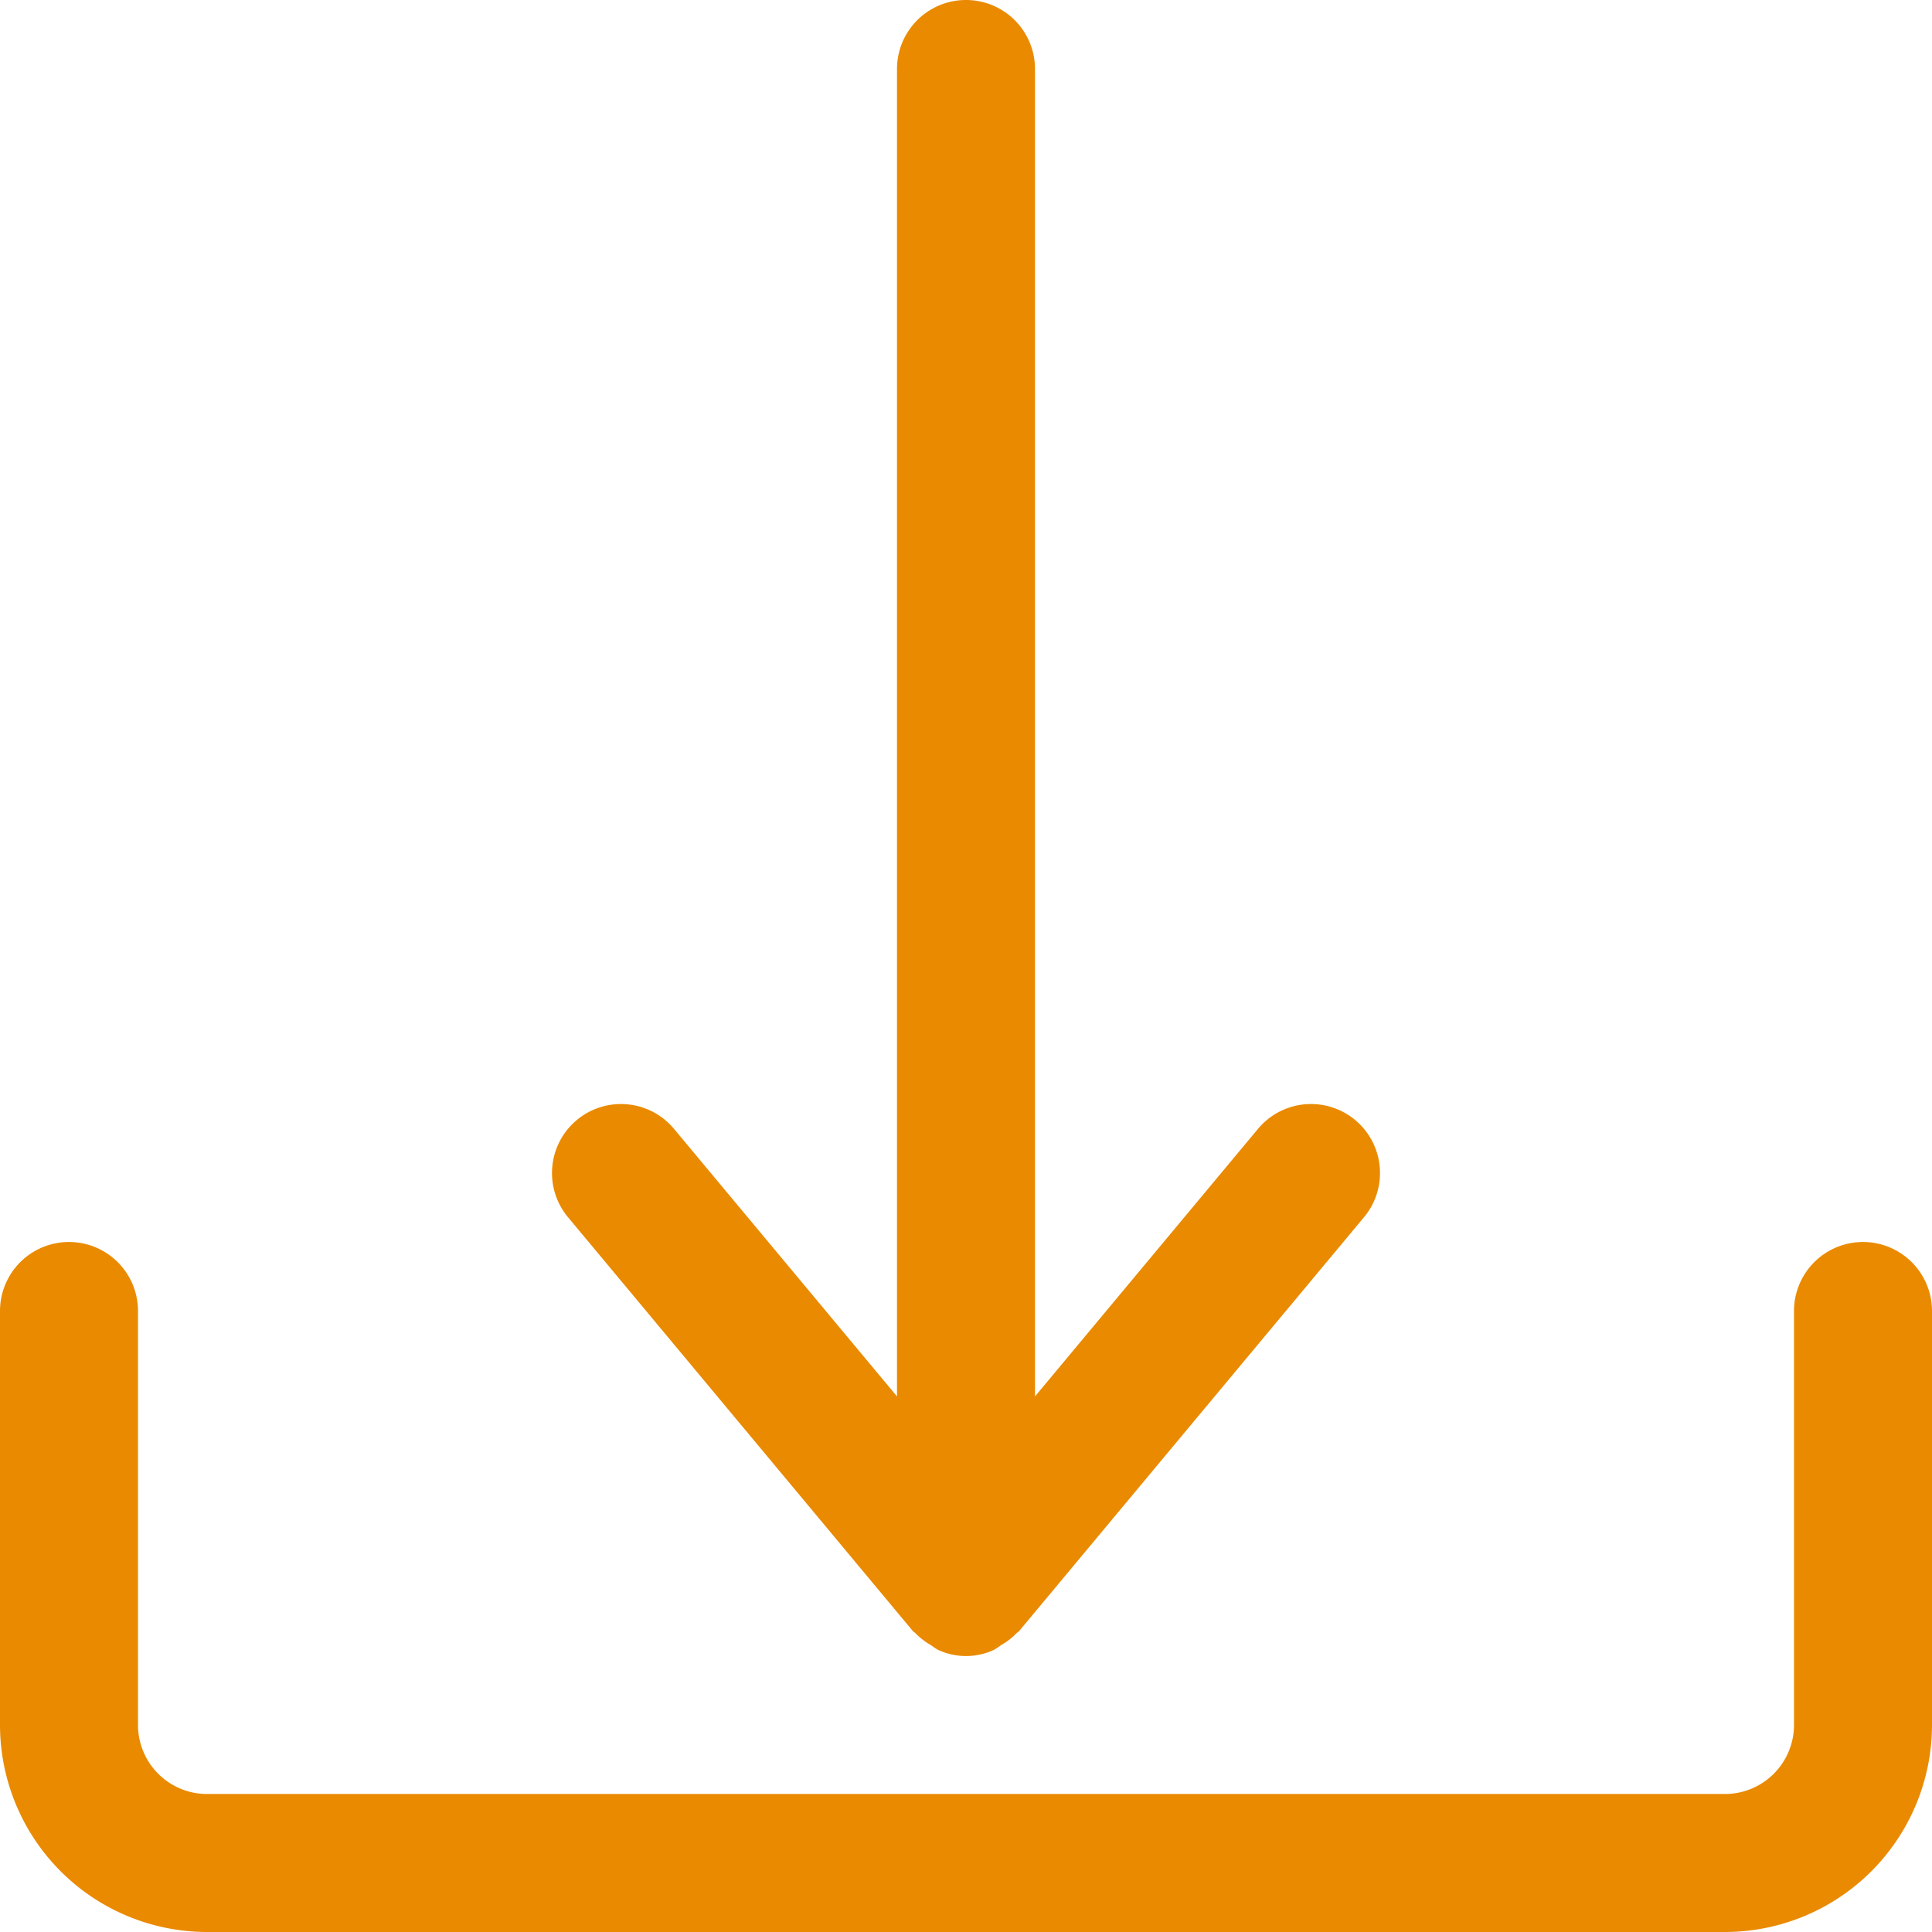
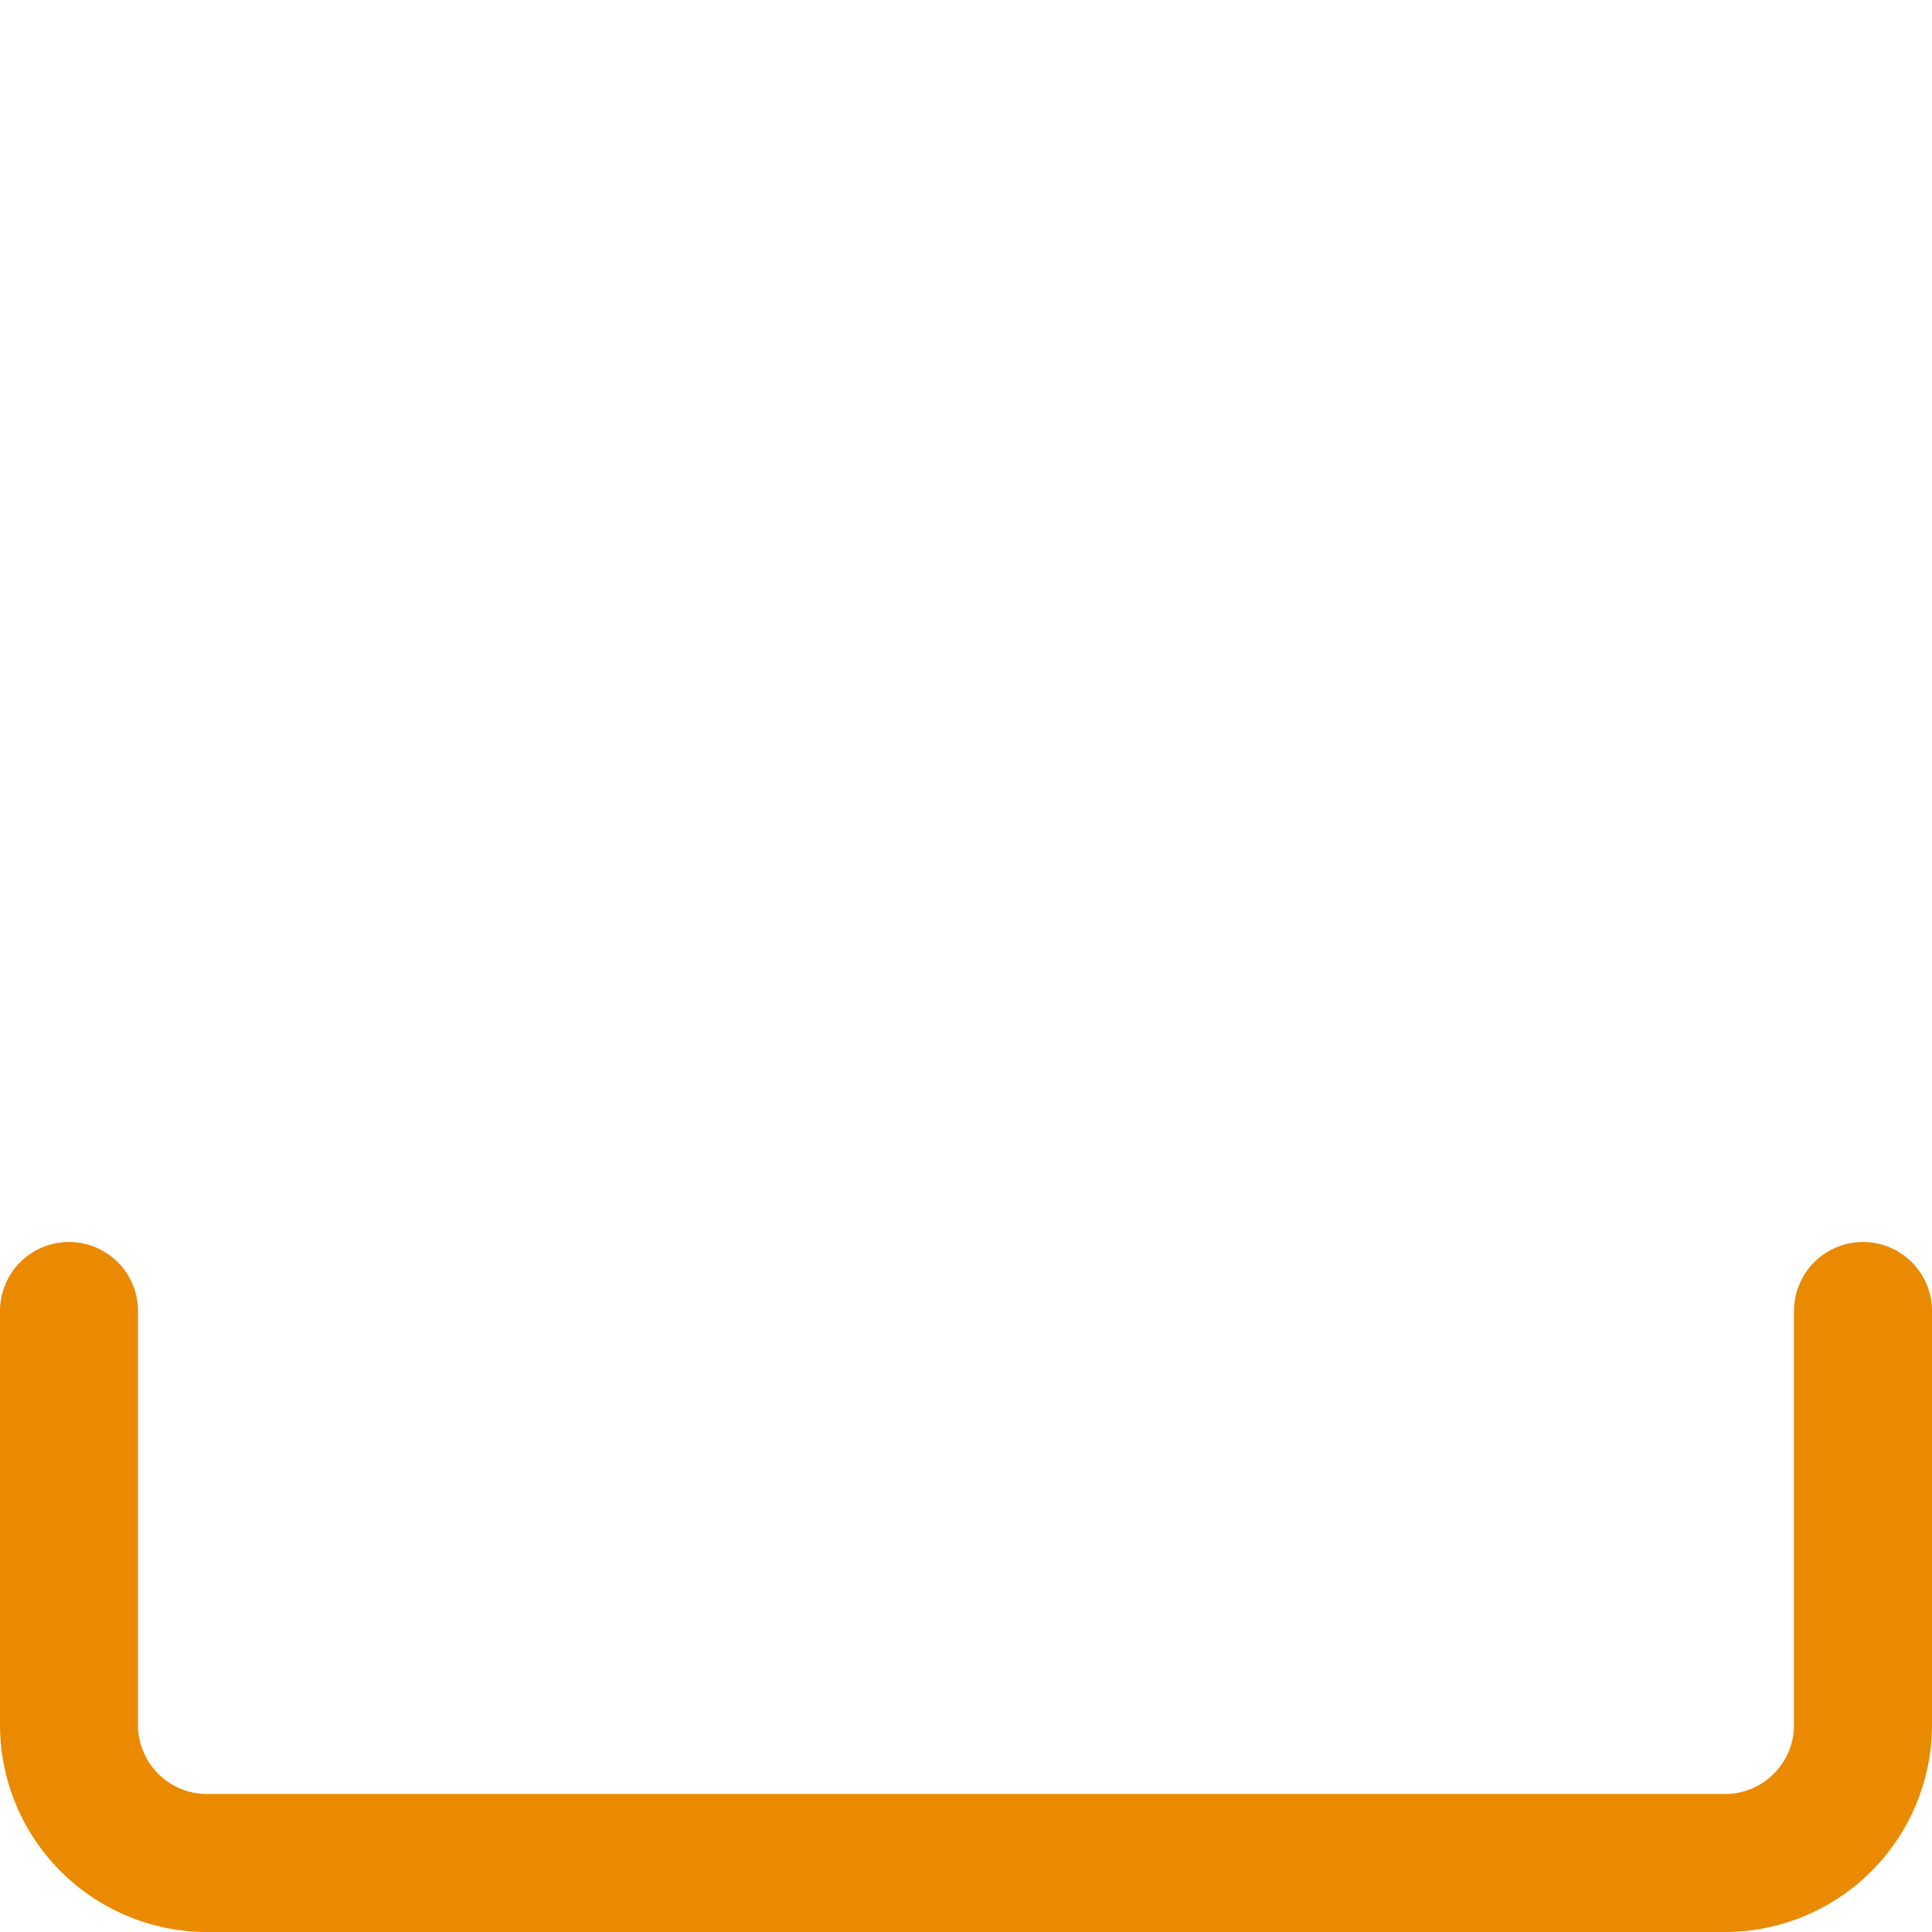
<svg xmlns="http://www.w3.org/2000/svg" fill="#ea8a00" height="28" preserveAspectRatio="xMidYMid meet" version="1" viewBox="2.0 2.0 28.0 28.0" width="28" zoomAndPan="magnify">
  <g id="change1_1">
-     <path d="M15.232,25.641c.009.011.024.015.033.026a.987.987,0,0,0,.231.178.97.97,0,0,0,.097.065.96.96,0,0,0,.814,0,.97.97,0,0,0,.097-.065.987.987,0,0,0,.231-.178c.01-.011.024-.015.033-.026l5-6a1,1,0,1,0-1.536-1.281L17,22.238V3a1,1,0,0,0-2,0V22.238l-3.232-3.878a1,1,0,1,0-1.536,1.281Z" />
-   </g>
+     </g>
  <g id="change1_2">
    <path d="M29,20a1,1,0,0,0-1,1v6a1.001,1.001,0,0,1-1,1H5a1.001,1.001,0,0,1-1-1V21a1,1,0,0,0-2,0v6a3.003,3.003,0,0,0,3,3H27a3.003,3.003,0,0,0,3-3V21A1,1,0,0,0,29,20Z" />
  </g>
</svg>